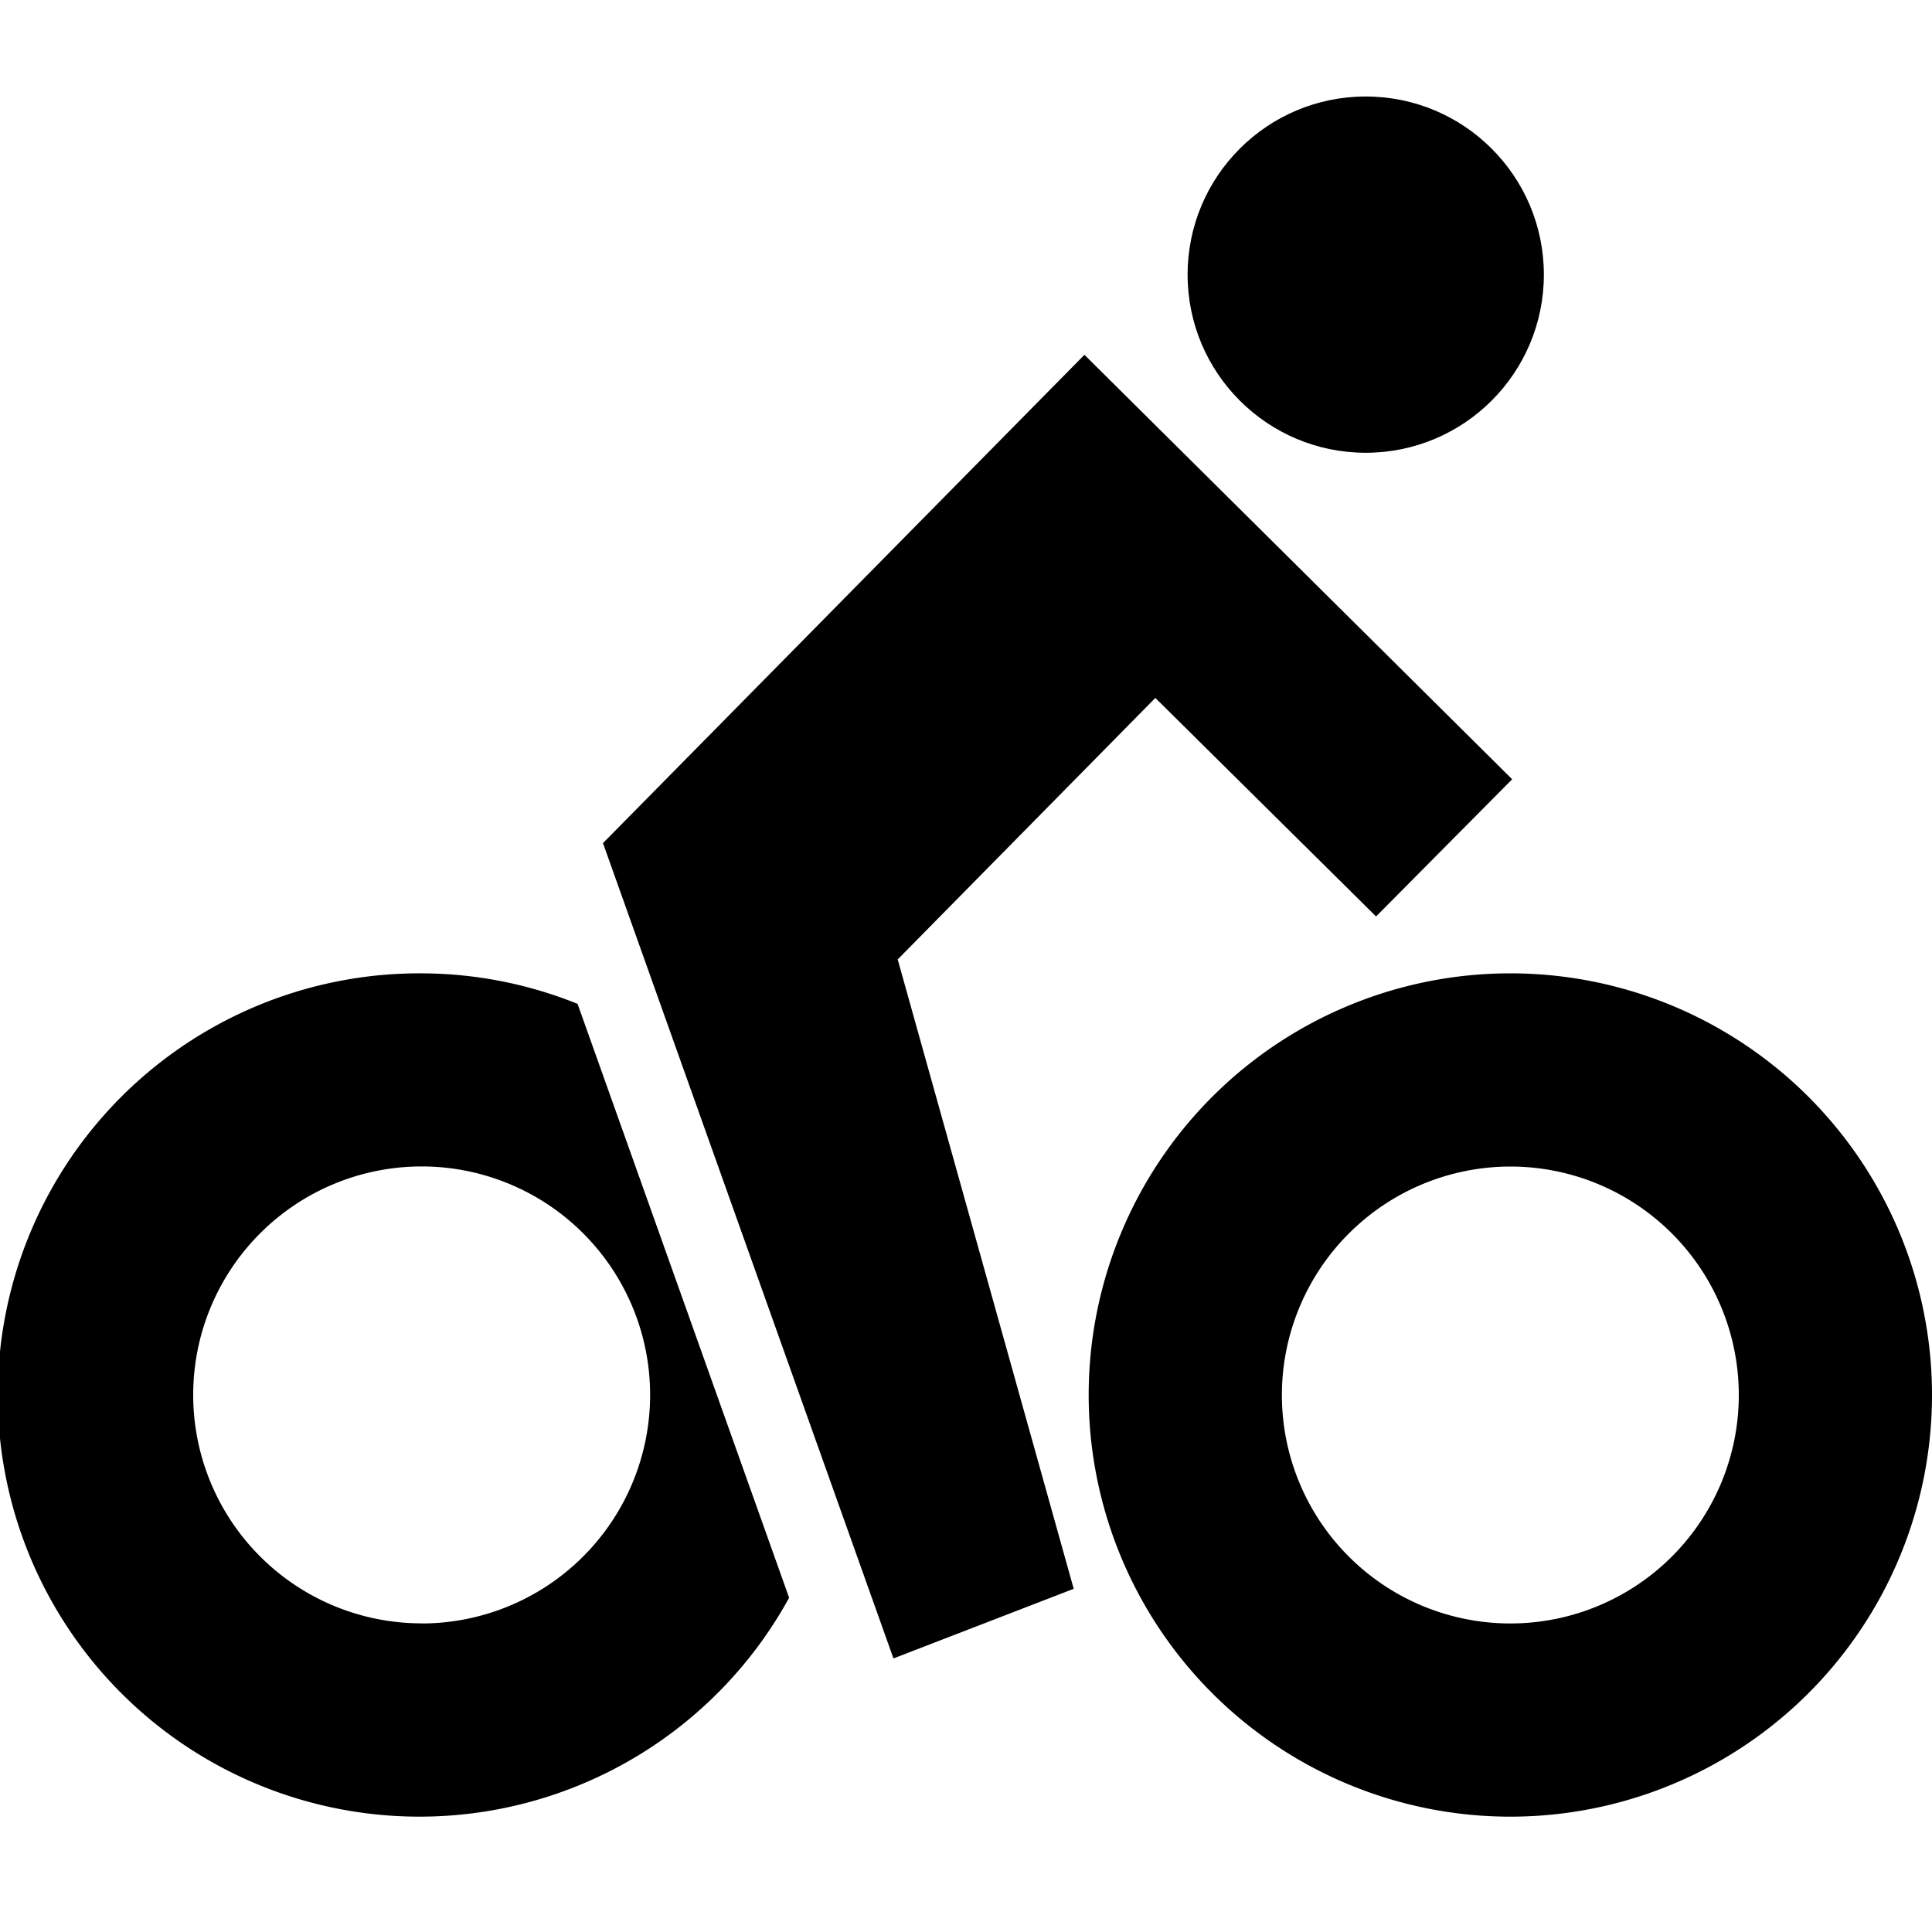
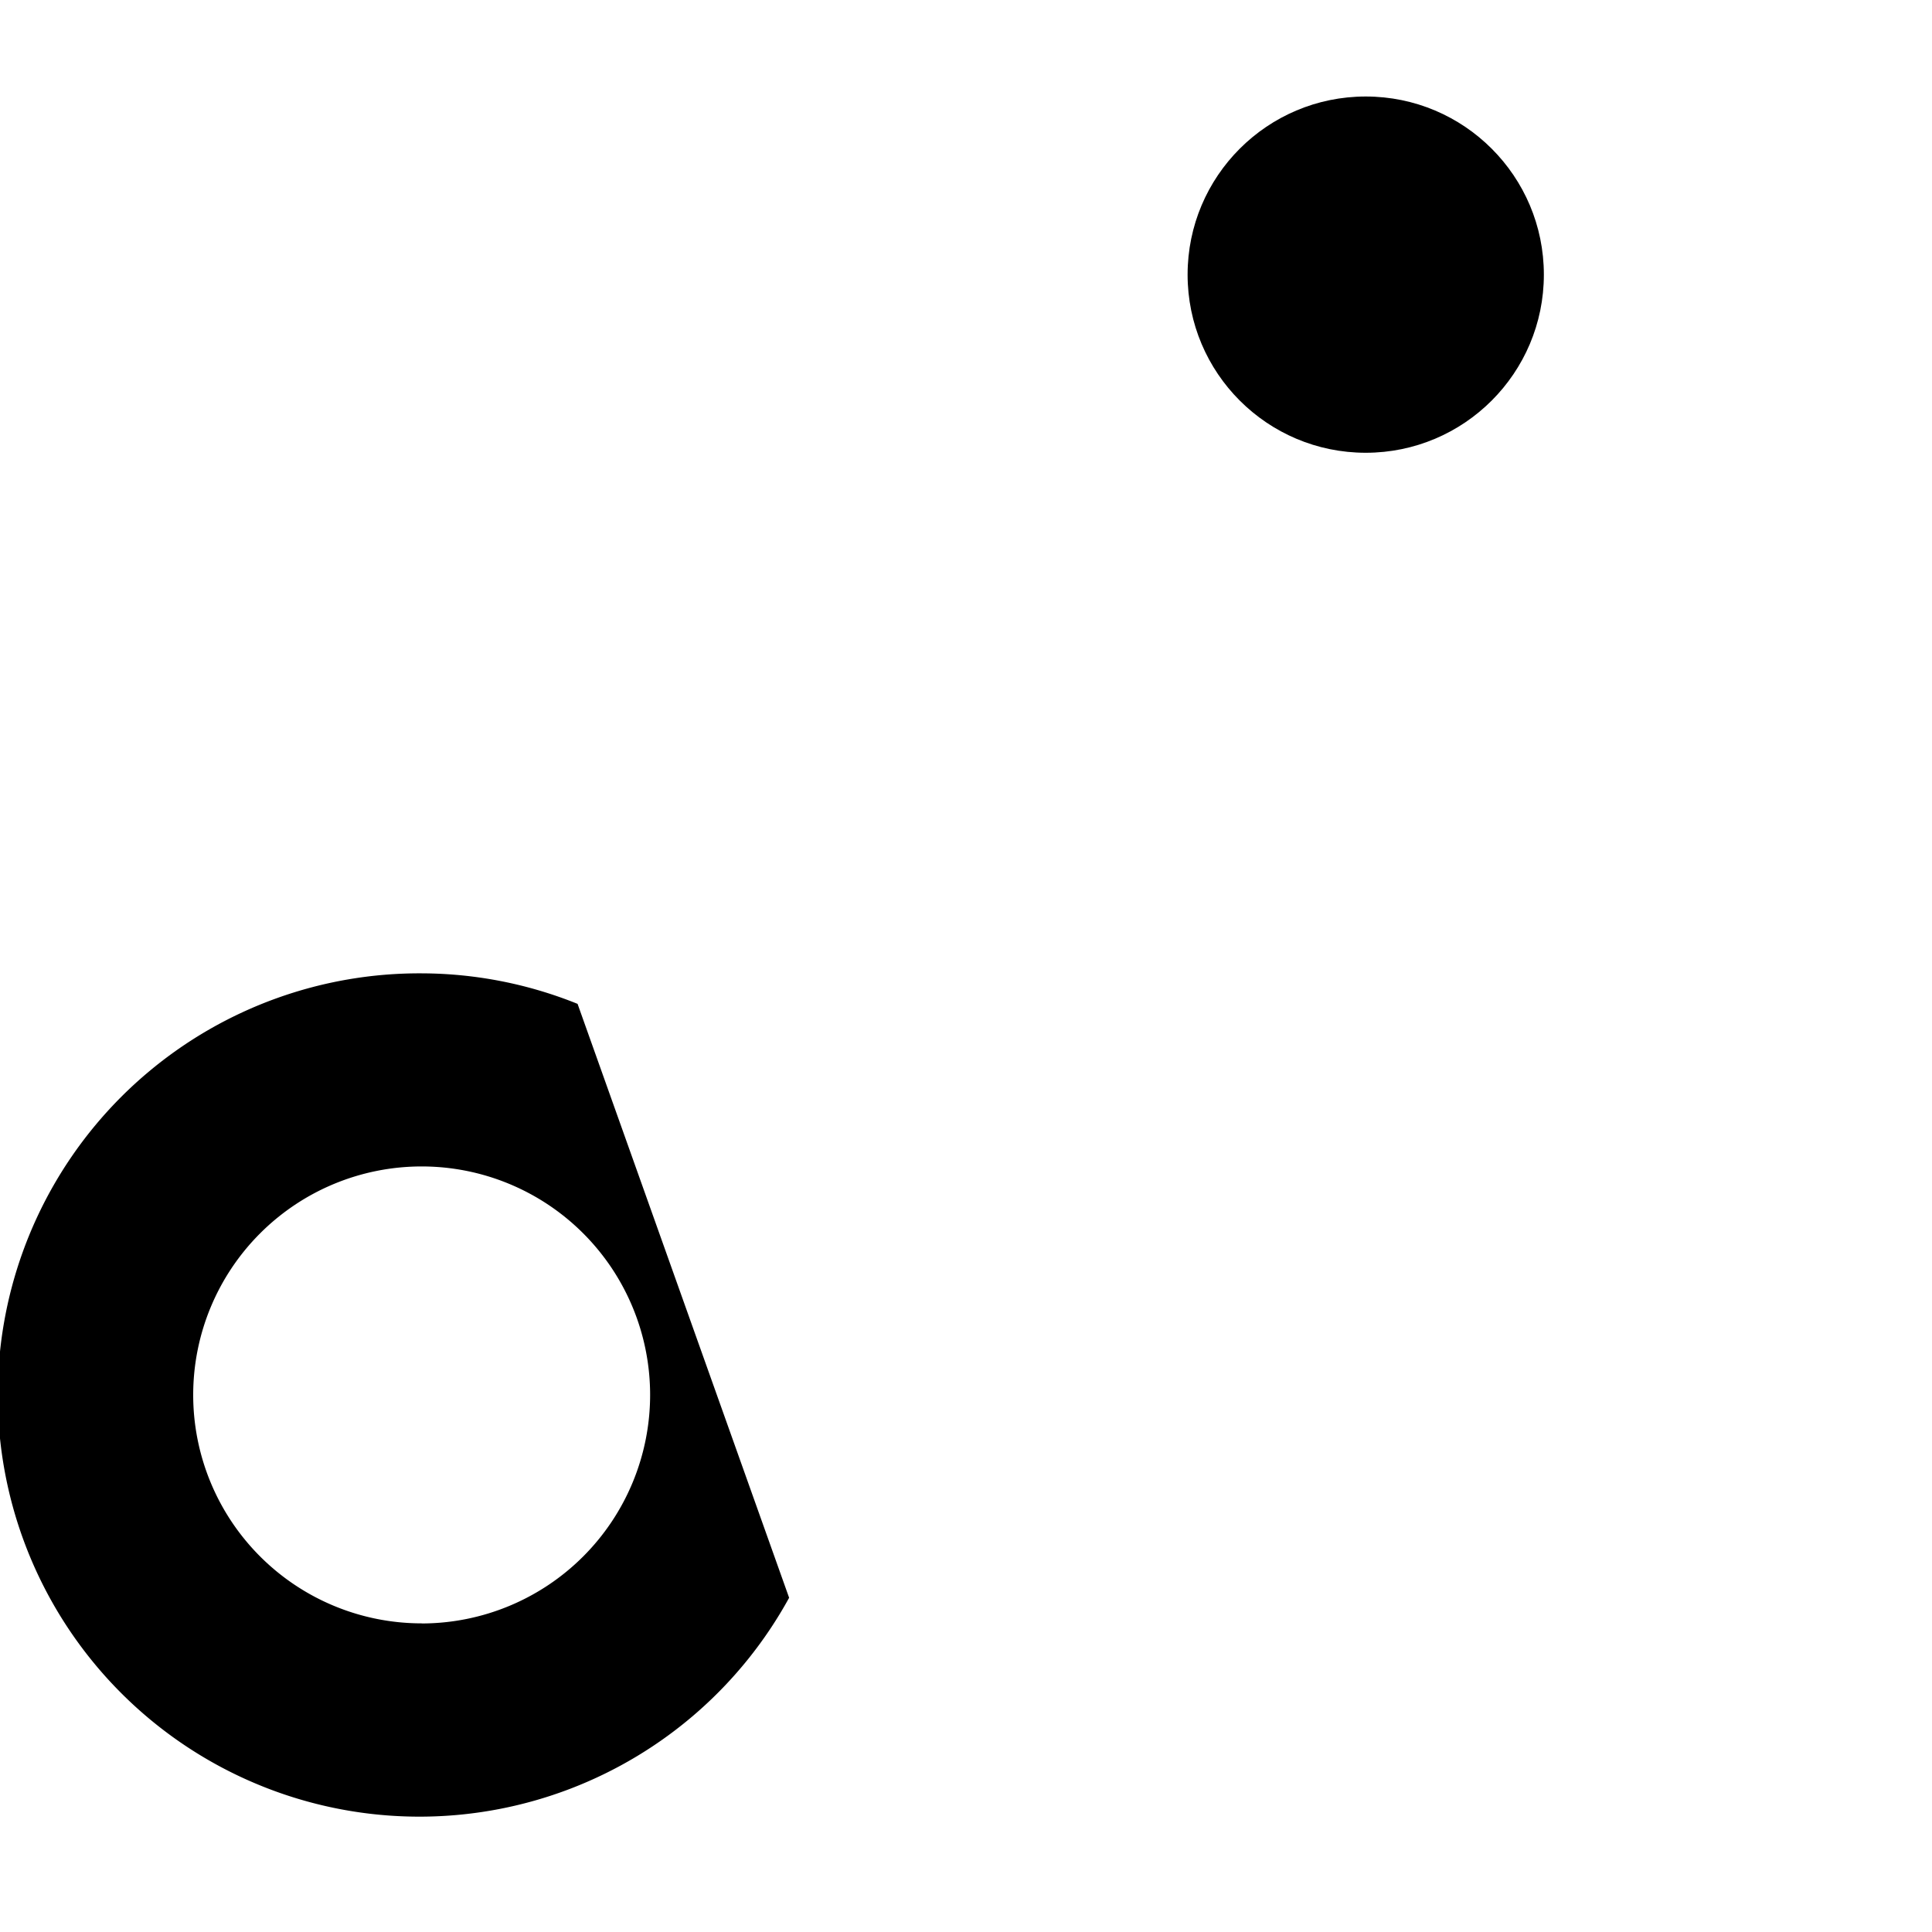
<svg xmlns="http://www.w3.org/2000/svg" id="Layer_1" data-name="Layer 1" viewBox="0 0 20 20">
-   <path d="M15.635,12.076a2.365,2.365,0,1,1-2.365,2.365,2.367,2.367,0,0,1,2.365-2.365m0-2A4.365,4.365,0,1,0,20,14.441a4.365,4.365,0,0,0-4.365-4.365Z" />
  <circle cx="14.138" cy="2.843" r="1.844" />
  <path d="M4.365,10.076a4.365,4.365,0,1,0,3.804,6.464l-2.19-6.148A4.34,4.34,0,0,0,4.365,10.076Zm0,6.729a2.365,2.365,0,1,1,2.365-2.365A2.367,2.367,0,0,1,4.365,16.806Z" />
-   <polygon points="11.226 3.673 6.242 8.728 9.249 17.168 11.115 16.447 9.293 9.932 11.96 7.225 14.245 9.487 15.654 8.067 11.226 3.673" />
</svg>